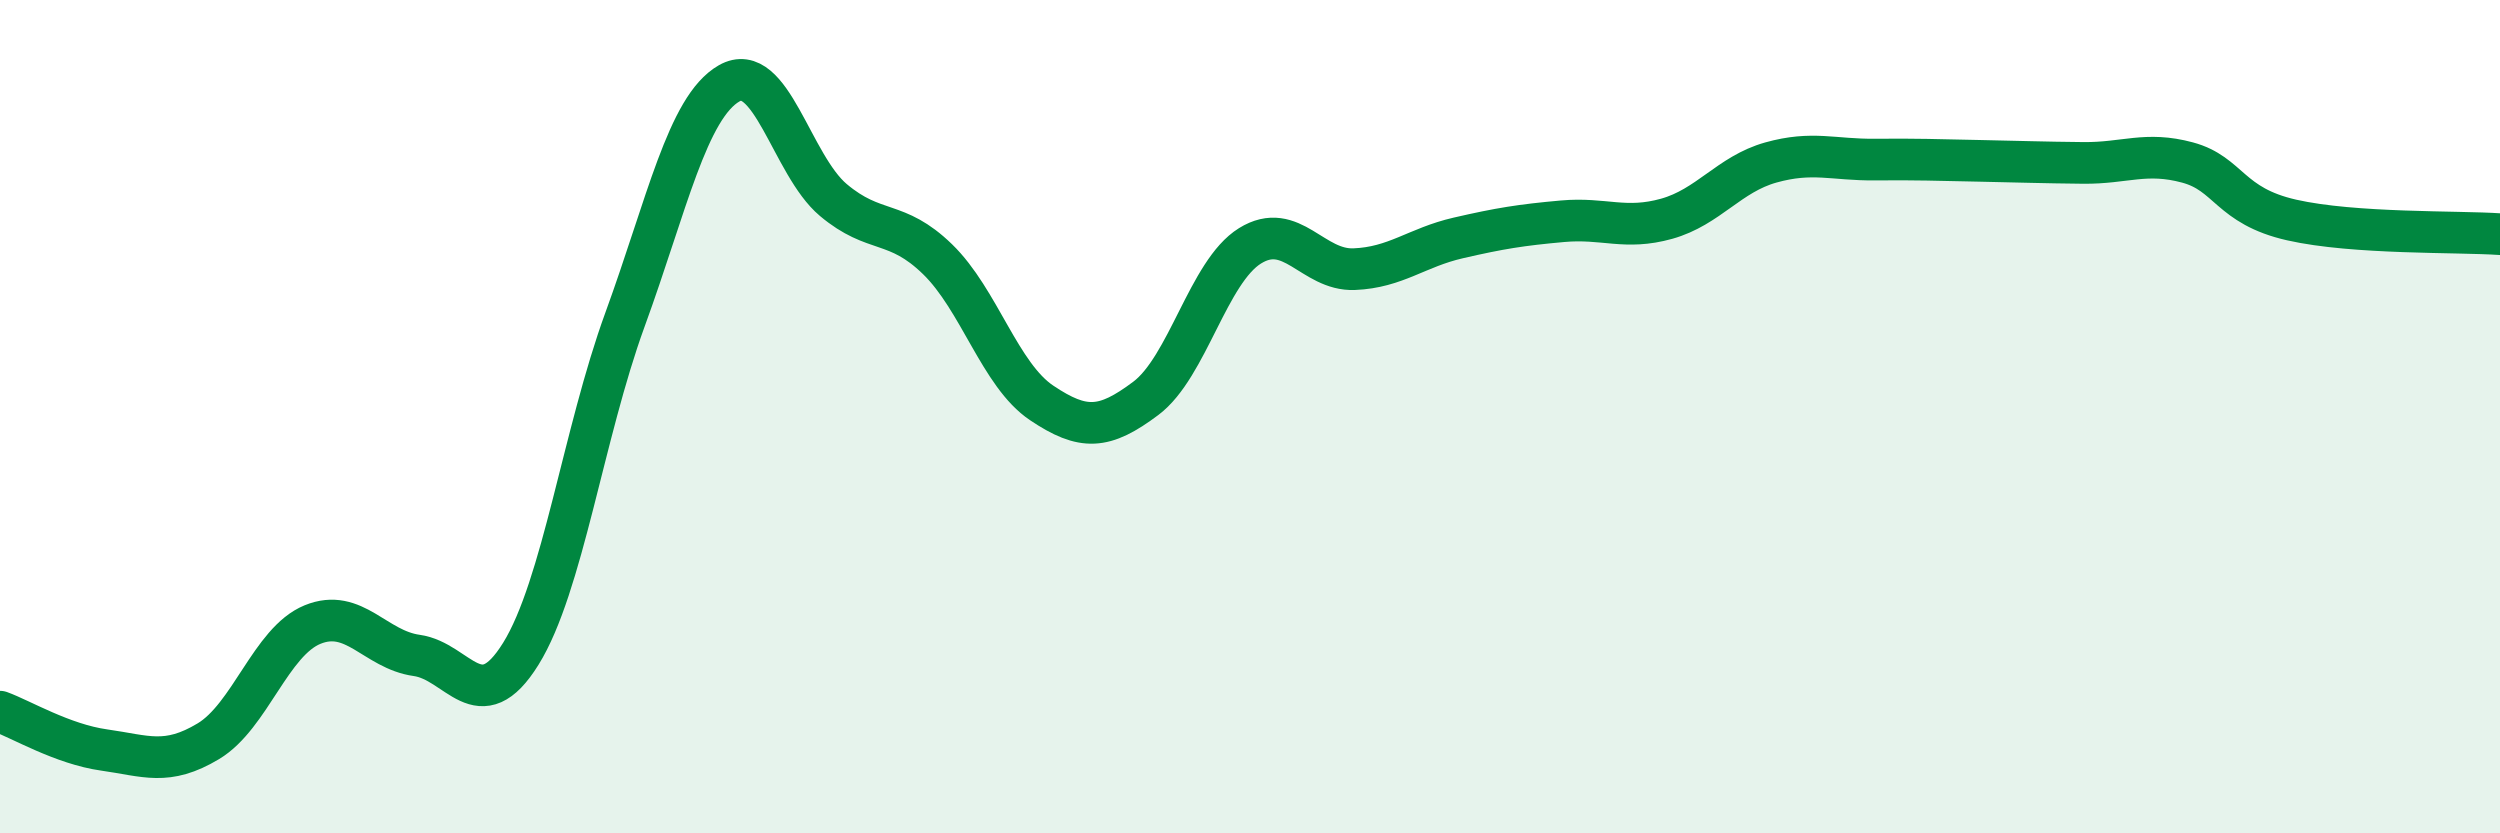
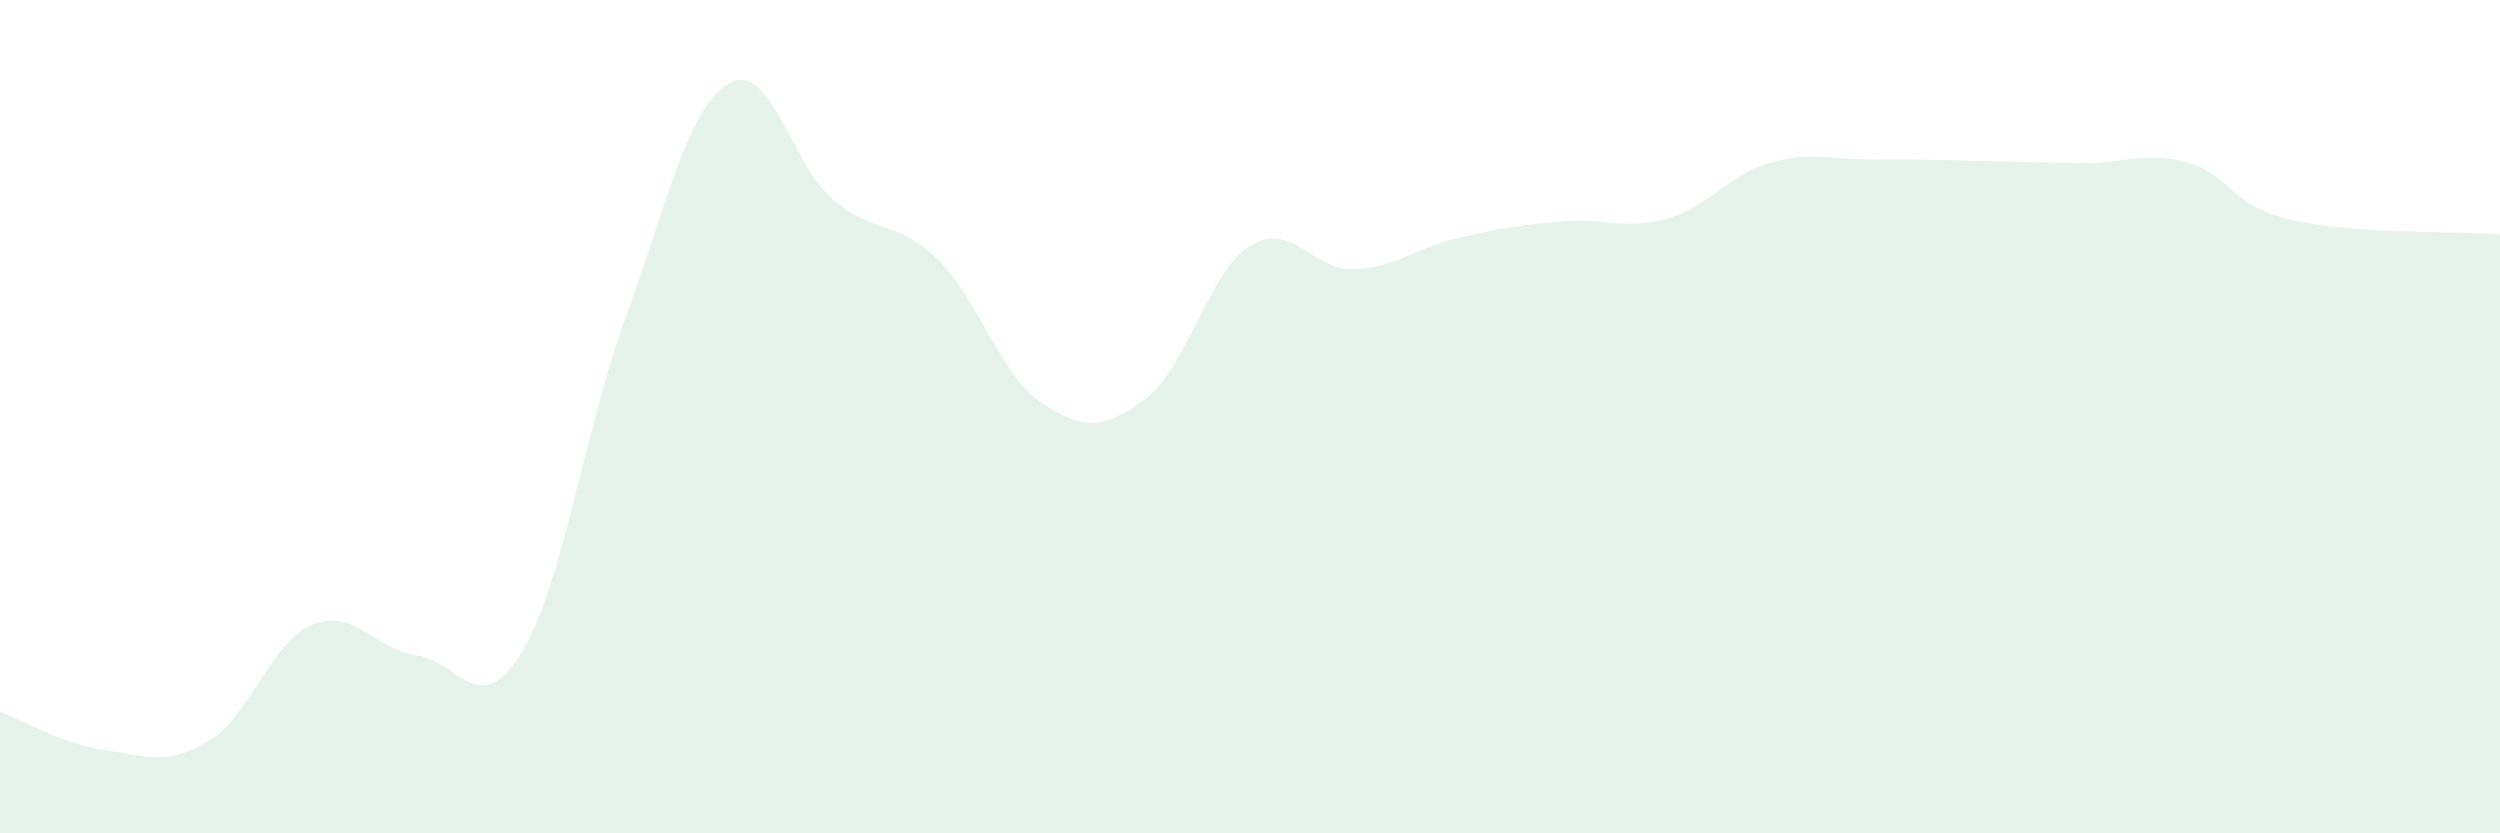
<svg xmlns="http://www.w3.org/2000/svg" width="60" height="20" viewBox="0 0 60 20">
  <path d="M 0,17.08 C 0.5,17.26 1.5,17.86 2.5,18 C 3.5,18.14 4,18.39 5,17.79 C 6,17.19 6.5,15.4 7.5,14.99 C 8.5,14.58 9,15.59 10,15.73 C 11,15.87 11.5,17.3 12.5,15.69 C 13.5,14.08 14,10.41 15,7.67 C 16,4.93 16.5,2.57 17.5,2 C 18.5,1.43 19,3.96 20,4.8 C 21,5.64 21.5,5.25 22.5,6.22 C 23.5,7.19 24,9 25,9.67 C 26,10.34 26.5,10.31 27.5,9.56 C 28.5,8.81 29,6.52 30,5.9 C 31,5.28 31.5,6.5 32.5,6.46 C 33.5,6.42 34,5.94 35,5.71 C 36,5.48 36.5,5.4 37.5,5.31 C 38.5,5.22 39,5.53 40,5.25 C 41,4.97 41.5,4.18 42.5,3.9 C 43.5,3.62 44,3.84 45,3.83 C 46,3.82 46.5,3.84 47.5,3.86 C 48.5,3.88 49,3.9 50,3.91 C 51,3.92 51.5,3.63 52.5,3.9 C 53.5,4.17 53.5,4.94 55,5.28 C 56.5,5.62 59,5.55 60,5.62L60 20L0 20Z" fill="#008740" opacity="0.1" stroke-linecap="round" stroke-linejoin="round" />
-   <path d="M 0,17.08 C 0.5,17.26 1.5,17.86 2.5,18 C 3.5,18.14 4,18.39 5,17.79 C 6,17.19 6.5,15.4 7.5,14.99 C 8.5,14.58 9,15.59 10,15.73 C 11,15.87 11.5,17.3 12.5,15.69 C 13.5,14.08 14,10.41 15,7.67 C 16,4.93 16.5,2.57 17.5,2 C 18.5,1.43 19,3.96 20,4.8 C 21,5.64 21.5,5.25 22.5,6.22 C 23.5,7.19 24,9 25,9.67 C 26,10.34 26.5,10.31 27.5,9.56 C 28.5,8.81 29,6.52 30,5.9 C 31,5.28 31.5,6.5 32.5,6.46 C 33.5,6.42 34,5.94 35,5.71 C 36,5.48 36.5,5.4 37.5,5.31 C 38.5,5.22 39,5.53 40,5.25 C 41,4.97 41.5,4.18 42.5,3.9 C 43.5,3.62 44,3.84 45,3.83 C 46,3.82 46.5,3.84 47.5,3.86 C 48.5,3.88 49,3.9 50,3.91 C 51,3.92 51.5,3.63 52.5,3.9 C 53.5,4.17 53.5,4.94 55,5.28 C 56.5,5.62 59,5.55 60,5.62" stroke="#008740" stroke-width="1" fill="none" stroke-linecap="round" stroke-linejoin="round" />
</svg>